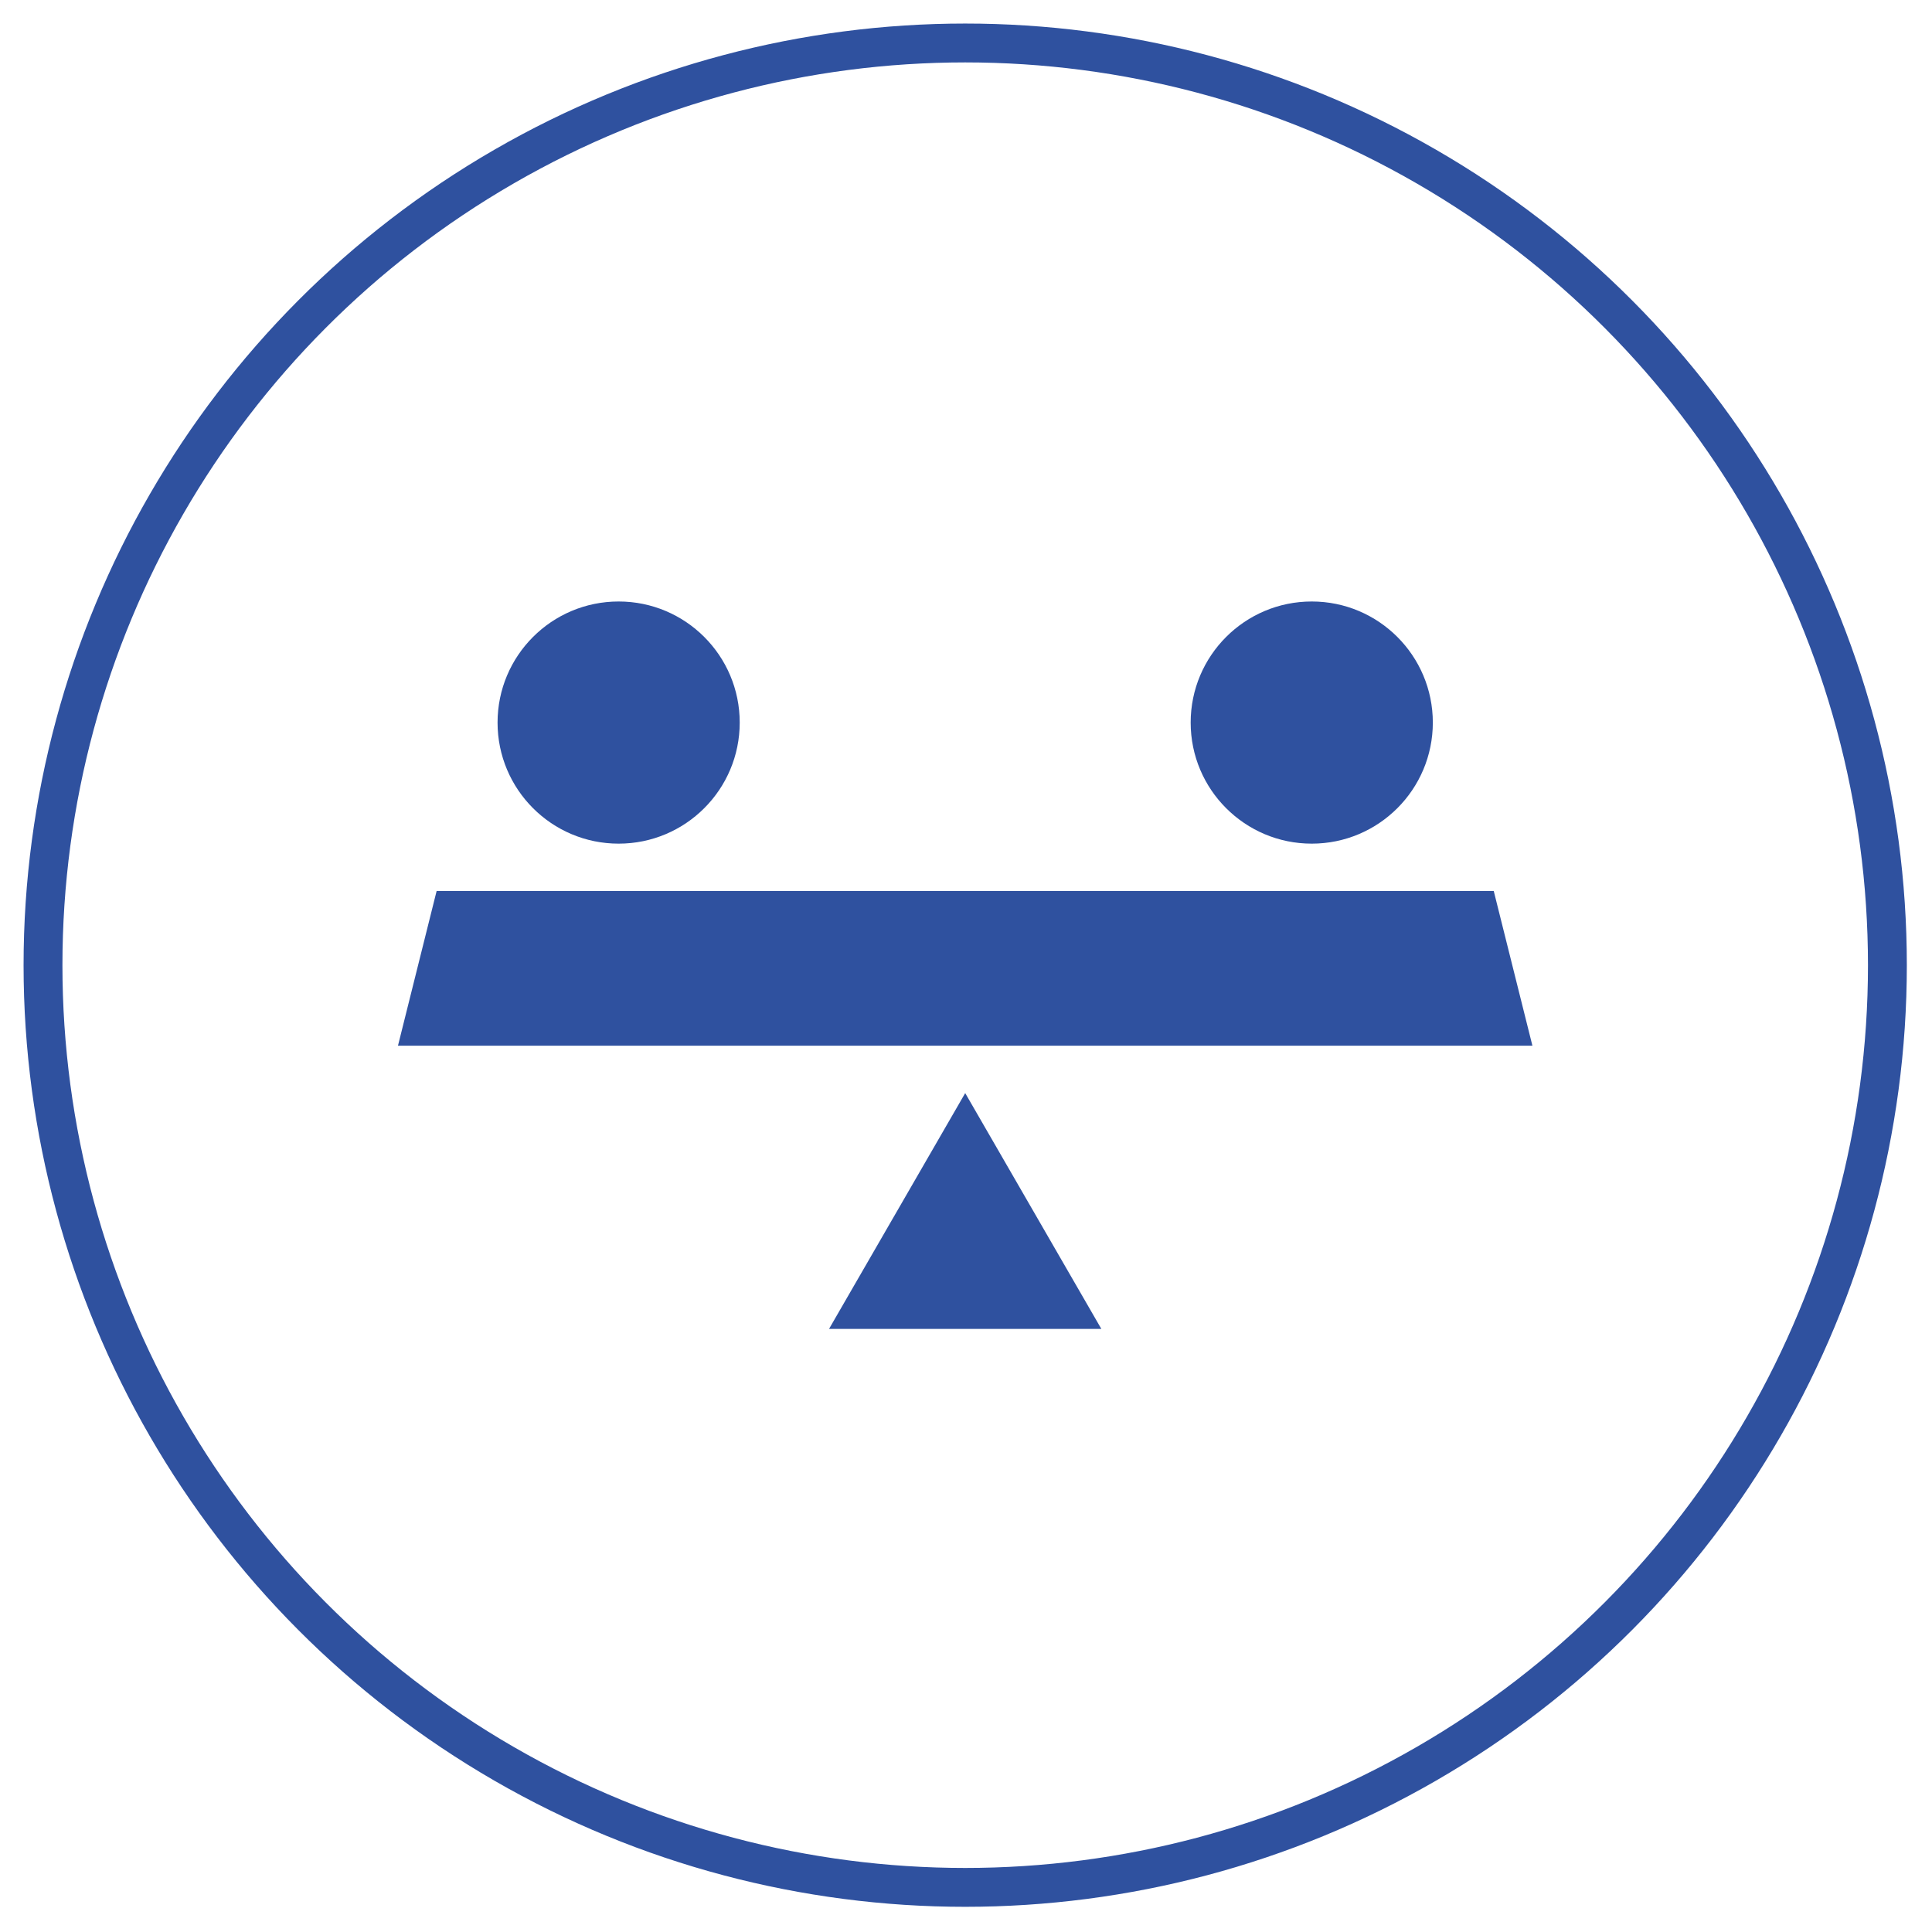
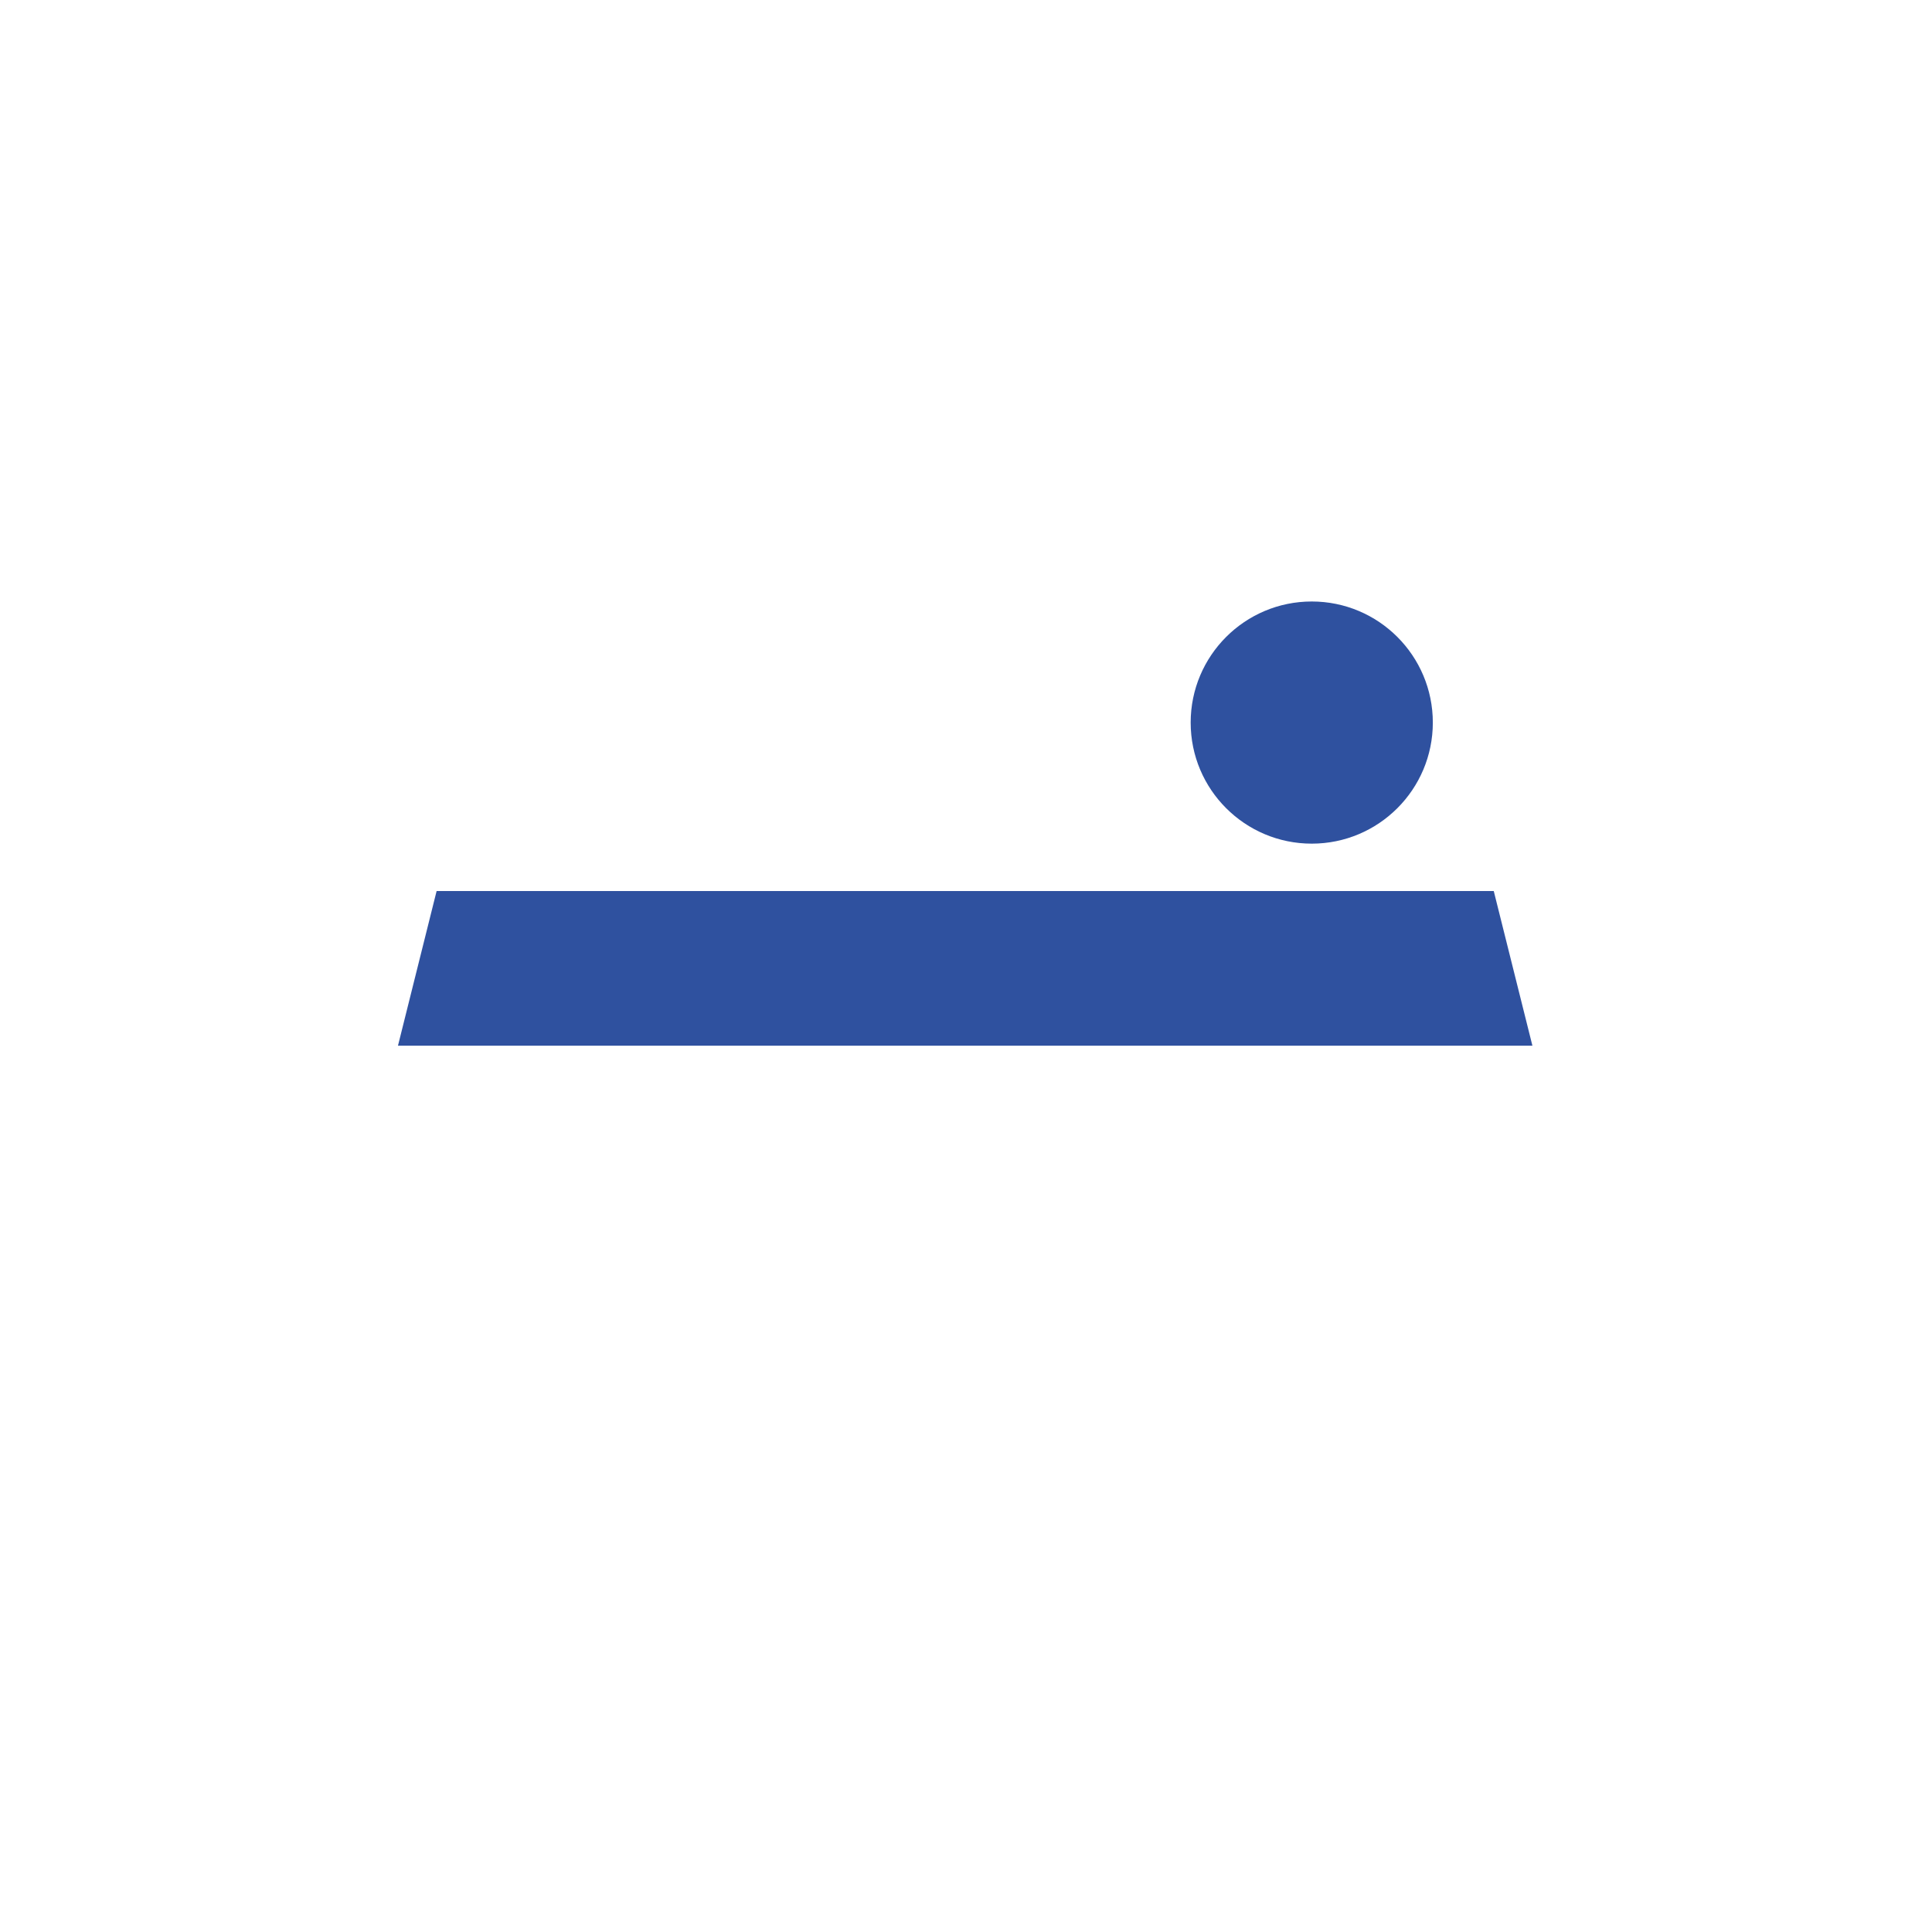
<svg xmlns="http://www.w3.org/2000/svg" version="1.1" x="0px" y="0px" width="97px" height="97px" viewBox="-1.183 -1.182 97 97" overflow="visible" enable-background="new -1.183 -1.182 97 97" xml:space="preserve">
  <defs>
</defs>
-   <circle fill="none" stroke="#2F519F" stroke-width="1.951" stroke-miterlimit="10" cx="47.277" cy="47.277" r="46.301" />
  <polygon fill="#2F519F" points="75.755,51.319 73.814,43.555 20.738,43.555 18.798,51.319 " />
  <circle fill="#2F519F" cx="64.676" cy="35.096" r="6.079" />
-   <circle fill="#2F519F" cx="29.877" cy="35.096" r="6.079" />
-   <polygon fill="#2F519F" points="47.277,53.699 40.441,65.538 54.112,65.538 " />
</svg>